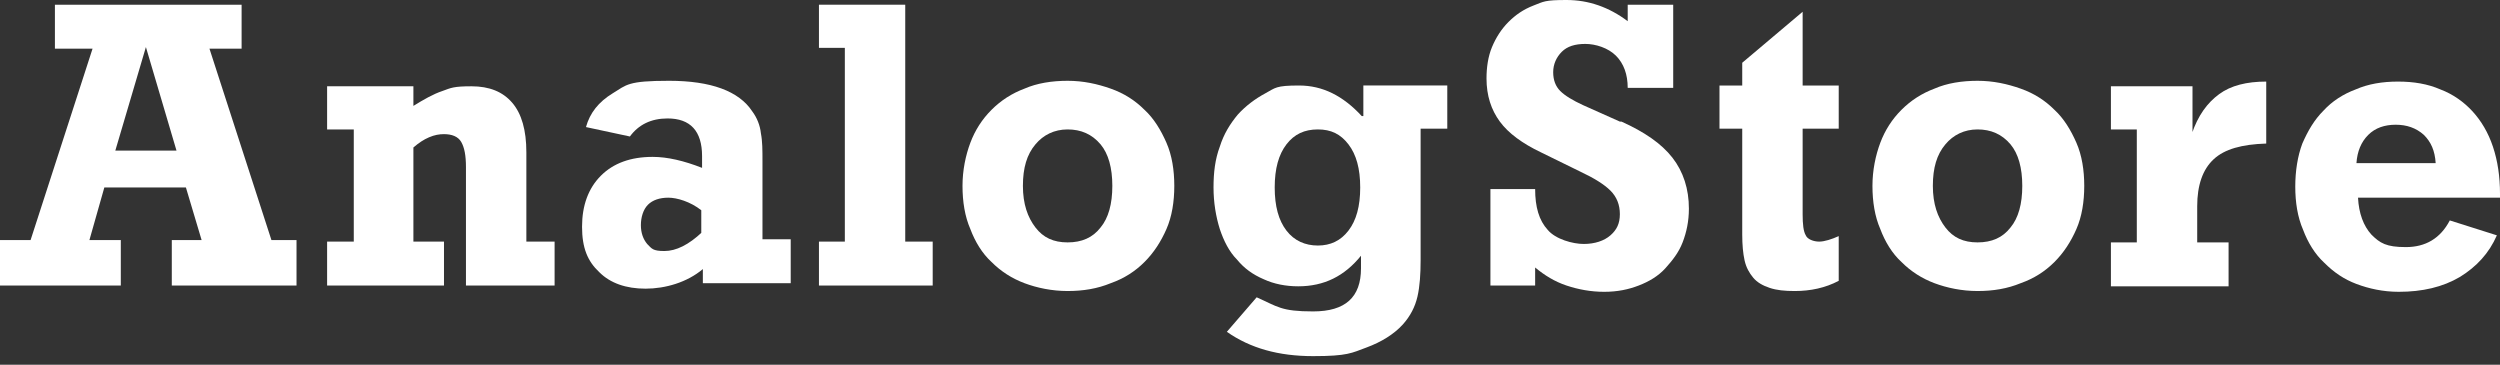
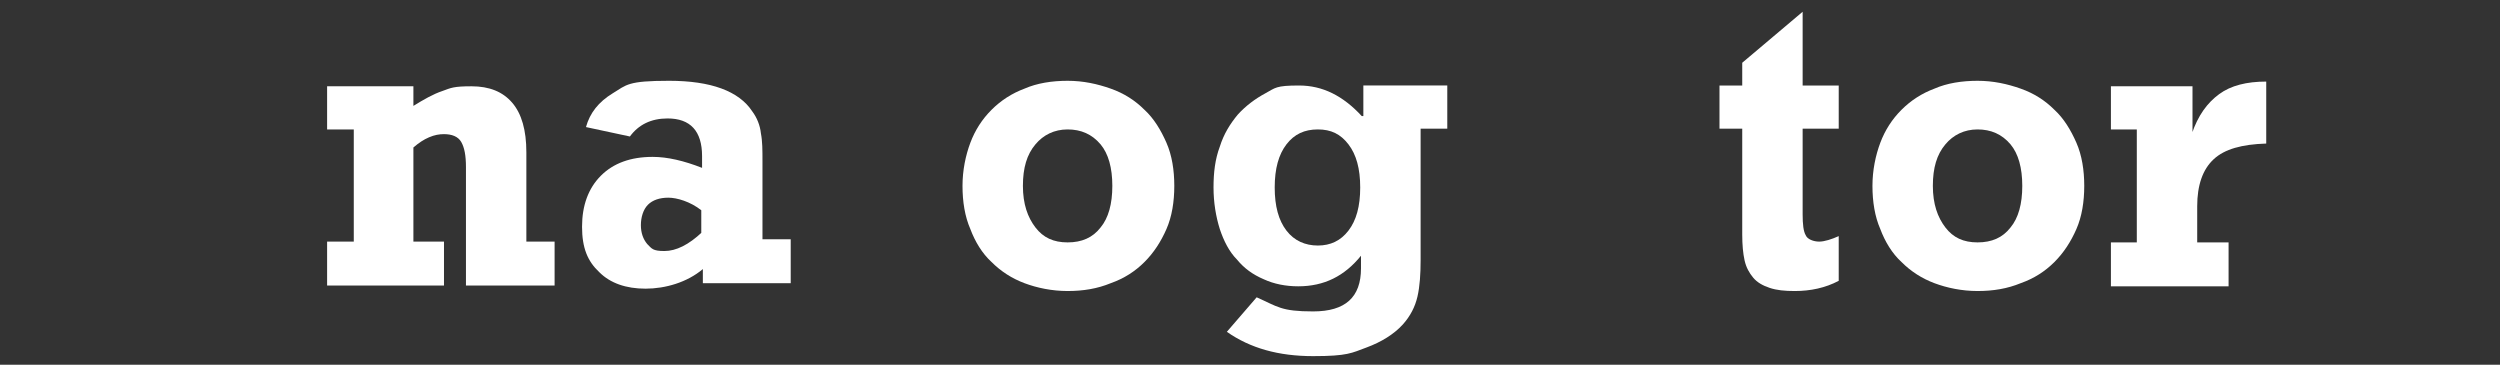
<svg xmlns="http://www.w3.org/2000/svg" id="Vrstva_1" data-name="Vrstva 1" version="1.1" viewBox="0 0 318.7 46.5">
  <rect x="0" y="0" width="318.7" height="46.5" fill="#333333" stroke="none" />
  <defs>
    <style>
      .cls-1 {
        fill: #fff;
        stroke-width: 0px;
      }
    </style>
  </defs>
  <g>
-     <path class="cls-1" d="M26.5,6.2h4.3V.6H7v5.6h4.8L3.9,30.6H0v5.8h15.4v-5.8h-4l1.9-6.7h10.4l2,6.7h-3.8v5.8h15.9v-5.8h-3.2l-7.9-24.4ZM14.7,19.2l3.9-13.2,3.9,13.2h-7.8Z" />
    <path class="cls-1" d="M67.1,19.4c0-2.8-.6-4.9-1.8-6.3-1.2-1.4-2.9-2.1-5.2-2.1s-2.6.2-3.7.6c-1.2.4-2.4,1.1-3.7,1.9v-2.5h-11v5.5h3.4v14.3h-3.4v5.6h14.9v-5.6h-3.9v-12c.7-.6,1.3-1,2-1.3.7-.3,1.3-.4,1.9-.4,1,0,1.8.3,2.2,1,.4.7.6,1.7.6,3.2v15.1h11.3v-5.6h-3.6v-11.4Z" />
    <path class="cls-1" d="M97.2,20.5c0-1.3,0-2.5-.2-3.5-.1-1-.5-2-1.1-2.8-1.7-2.6-5.3-3.9-10.6-3.9s-5.4.5-7.2,1.6c-1.8,1.1-2.9,2.5-3.4,4.3l5.6,1.2c1.1-1.5,2.7-2.3,4.8-2.3,2.9,0,4.4,1.6,4.4,4.8v1.5c-2.3-.9-4.4-1.4-6.3-1.4-2.8,0-5,.8-6.6,2.4-1.6,1.6-2.4,3.8-2.4,6.5s.7,4.4,2.2,5.8c1.4,1.4,3.4,2.1,5.9,2.1s5.3-.8,7.3-2.5v1.8c0,0,11.2,0,11.2,0v-5.6h-3.6v-10.3ZM89.5,29.6c-1.7,1.6-3.3,2.4-4.8,2.4s-1.6-.3-2.2-.9c-.5-.6-.8-1.4-.8-2.4s.3-2,.9-2.6c.6-.6,1.5-.9,2.6-.9s2.8.5,4.2,1.6v2.9Z" />
-     <polygon class="cls-1" points="115.4 .6 104.4 .6 104.4 6.1 107.7 6.1 107.7 30.8 104.4 30.8 104.4 36.4 118.9 36.4 118.9 30.8 115.4 30.8 115.4 .6" />
    <path class="cls-1" d="M145.9,14c-1.2-1.2-2.6-2.1-4.3-2.7-1.7-.6-3.5-1-5.5-1s-3.9.3-5.5,1c-1.6.6-3,1.5-4.2,2.7-1.2,1.2-2.1,2.6-2.7,4.2-.6,1.6-1,3.5-1,5.5s.3,3.9,1,5.5c.6,1.6,1.5,3.1,2.7,4.2,1.2,1.2,2.6,2.1,4.2,2.7,1.6.6,3.5,1,5.5,1s3.8-.3,5.5-1c1.7-.6,3.1-1.5,4.3-2.7,1.2-1.2,2.1-2.6,2.8-4.2.7-1.6,1-3.5,1-5.5s-.3-3.9-1-5.5c-.7-1.6-1.6-3.1-2.8-4.2ZM140.3,29c-1,1.3-2.4,1.9-4.2,1.9s-3.1-.6-4.1-1.9c-1-1.3-1.6-3-1.6-5.3s.5-4,1.6-5.3c1-1.2,2.4-1.9,4.1-1.9s3.1.6,4.2,1.9c1,1.2,1.5,3,1.5,5.3s-.5,4.1-1.5,5.3Z" />
    <path class="cls-1" d="M173.6,14.8c-2.4-2.6-5-3.9-8-3.9s-3,.3-4.3,1c-1.3.7-2.5,1.6-3.5,2.7-1,1.2-1.8,2.5-2.3,4.1-.6,1.6-.8,3.3-.8,5.2s.3,3.7.8,5.3c.5,1.5,1.2,2.9,2.2,3.9.9,1.1,2,1.9,3.4,2.5,1.3.6,2.8.9,4.4.9,3.3,0,5.9-1.3,8-3.9,0,.3,0,.6,0,.8,0,.3,0,.6,0,.8,0,3.7-2,5.5-6.1,5.5s-4.5-.6-7.2-1.8l-3.8,4.4c3,2.1,6.6,3.1,11,3.1s4.9-.4,6.8-1.1c1.9-.7,3.5-1.7,4.6-2.9,1-1.1,1.6-2.3,1.9-3.6.3-1.3.4-2.9.4-4.6v-16.8h3.4v-5.5h-10.7v3.9ZM171.9,29.4c-1,1.3-2.3,1.9-3.9,1.9s-3-.6-4-1.9c-1-1.3-1.5-3.1-1.5-5.5s.5-4.2,1.5-5.5c1-1.3,2.3-1.9,4-1.9s2.9.6,3.9,1.9c1,1.3,1.5,3.1,1.5,5.5s-.5,4.2-1.5,5.5Z" />
-     <path class="cls-1" d="M206.5,15.5l-4.7-2.1c-1.3-.6-2.3-1.2-2.9-1.8-.6-.6-.9-1.4-.9-2.4s.4-1.9,1.1-2.6c.7-.7,1.7-1,3-1s2.9.5,3.9,1.5c1,1,1.5,2.4,1.5,4.1h5.8V.6h-5.8v2.1c-2.4-1.8-5-2.7-7.8-2.7s-2.9.2-4.2.7c-1.3.5-2.3,1.2-3.2,2.1-.9.9-1.6,2-2.1,3.2-.5,1.2-.7,2.6-.7,4,0,2.2.6,4,1.7,5.5,1.1,1.5,2.9,2.8,5.2,3.9l5.1,2.5c1.7.8,3,1.6,3.8,2.4.8.8,1.2,1.8,1.2,3s-.4,2-1.2,2.7c-.8.7-2,1.1-3.4,1.1s-3.6-.6-4.6-1.8c-1.1-1.2-1.6-2.9-1.6-5.2h-5.7v12.3h5.7v-2.3c1.2,1,2.5,1.8,4,2.3,1.5.5,3.1.8,4.8.8s3.1-.3,4.4-.8c1.3-.5,2.5-1.2,3.4-2.2s1.7-2,2.2-3.3c.5-1.3.8-2.7.8-4.3,0-2.5-.7-4.7-2.1-6.5-1.4-1.8-3.6-3.3-6.5-4.6Z" />
    <path class="cls-1" d="M229.8,1.5l-7.7,6.5v2.9h-2.9v5.5h2.9v13.5c0,1.3.1,2.4.3,3.3.2.9.6,1.6,1.1,2.2.5.6,1.2,1,2.1,1.3.9.3,1.9.4,3.2.4,2,0,3.9-.4,5.6-1.3v-5.7c-.9.4-1.8.7-2.5.7s-1.5-.3-1.7-.8c-.3-.5-.4-1.4-.4-2.7v-10.9h4.6v-5.5h-4.6V1.5Z" />
    <path class="cls-1" d="M261.9,14c-1.2-1.2-2.6-2.1-4.3-2.7-1.7-.6-3.5-1-5.5-1s-3.9.3-5.5,1c-1.6.6-3,1.5-4.2,2.7-1.2,1.2-2.1,2.6-2.7,4.2-.6,1.6-1,3.5-1,5.5s.3,3.9,1,5.5c.6,1.6,1.5,3.1,2.7,4.2,1.2,1.2,2.6,2.1,4.2,2.7,1.6.6,3.5,1,5.5,1s3.8-.3,5.5-1c1.7-.6,3.1-1.5,4.3-2.7,1.2-1.2,2.1-2.6,2.8-4.2.7-1.6,1-3.5,1-5.5s-.3-3.9-1-5.5c-.7-1.6-1.6-3.1-2.8-4.2ZM256.3,29c-1,1.3-2.4,1.9-4.2,1.9s-3.1-.6-4.1-1.9c-1-1.3-1.6-3-1.6-5.3s.5-4,1.6-5.3c1-1.2,2.4-1.9,4.1-1.9s3.1.6,4.2,1.9c1,1.2,1.5,3,1.5,5.3s-.5,4.1-1.5,5.3Z" />
    <path class="cls-1" d="M279.5,17v-6h-10.4v5.5h3.3v14.4h-3.3v5.6h15v-5.6h-4v-4.6c0-2.7.7-4.7,2.1-6,1.4-1.3,3.6-1.9,6.7-2v-7.9c-2.5,0-4.5.5-6,1.6-1.5,1.1-2.7,2.7-3.5,5.1Z" />
-     <path class="cls-1" d="M318.7,24.7c0-2.2-.3-4.2-.9-6-.6-1.8-1.5-3.3-2.6-4.5-1.1-1.2-2.5-2.2-4.1-2.8-1.6-.7-3.4-1-5.4-1s-3.8.3-5.4,1c-1.6.6-3,1.5-4.1,2.7-1.2,1.2-2,2.6-2.7,4.2-.6,1.6-.9,3.5-.9,5.5s.3,3.9,1,5.5c.6,1.6,1.5,3.1,2.7,4.2,1.2,1.2,2.5,2.1,4.1,2.7,1.6.6,3.4,1,5.4,1,3,0,5.6-.6,7.8-1.9,2.1-1.3,3.7-3,4.7-5.3l-6-1.9c-1.2,2.3-3.1,3.4-5.6,3.4s-3.3-.5-4.4-1.6c-1-1.1-1.6-2.7-1.7-4.7h18.3v-.4ZM300.4,20.8c.1-1.5.6-2.7,1.5-3.6.9-.9,2.1-1.3,3.5-1.3s2.6.4,3.6,1.3c.9.9,1.4,2,1.5,3.6h-10.2Z" />
  </g>
</svg>